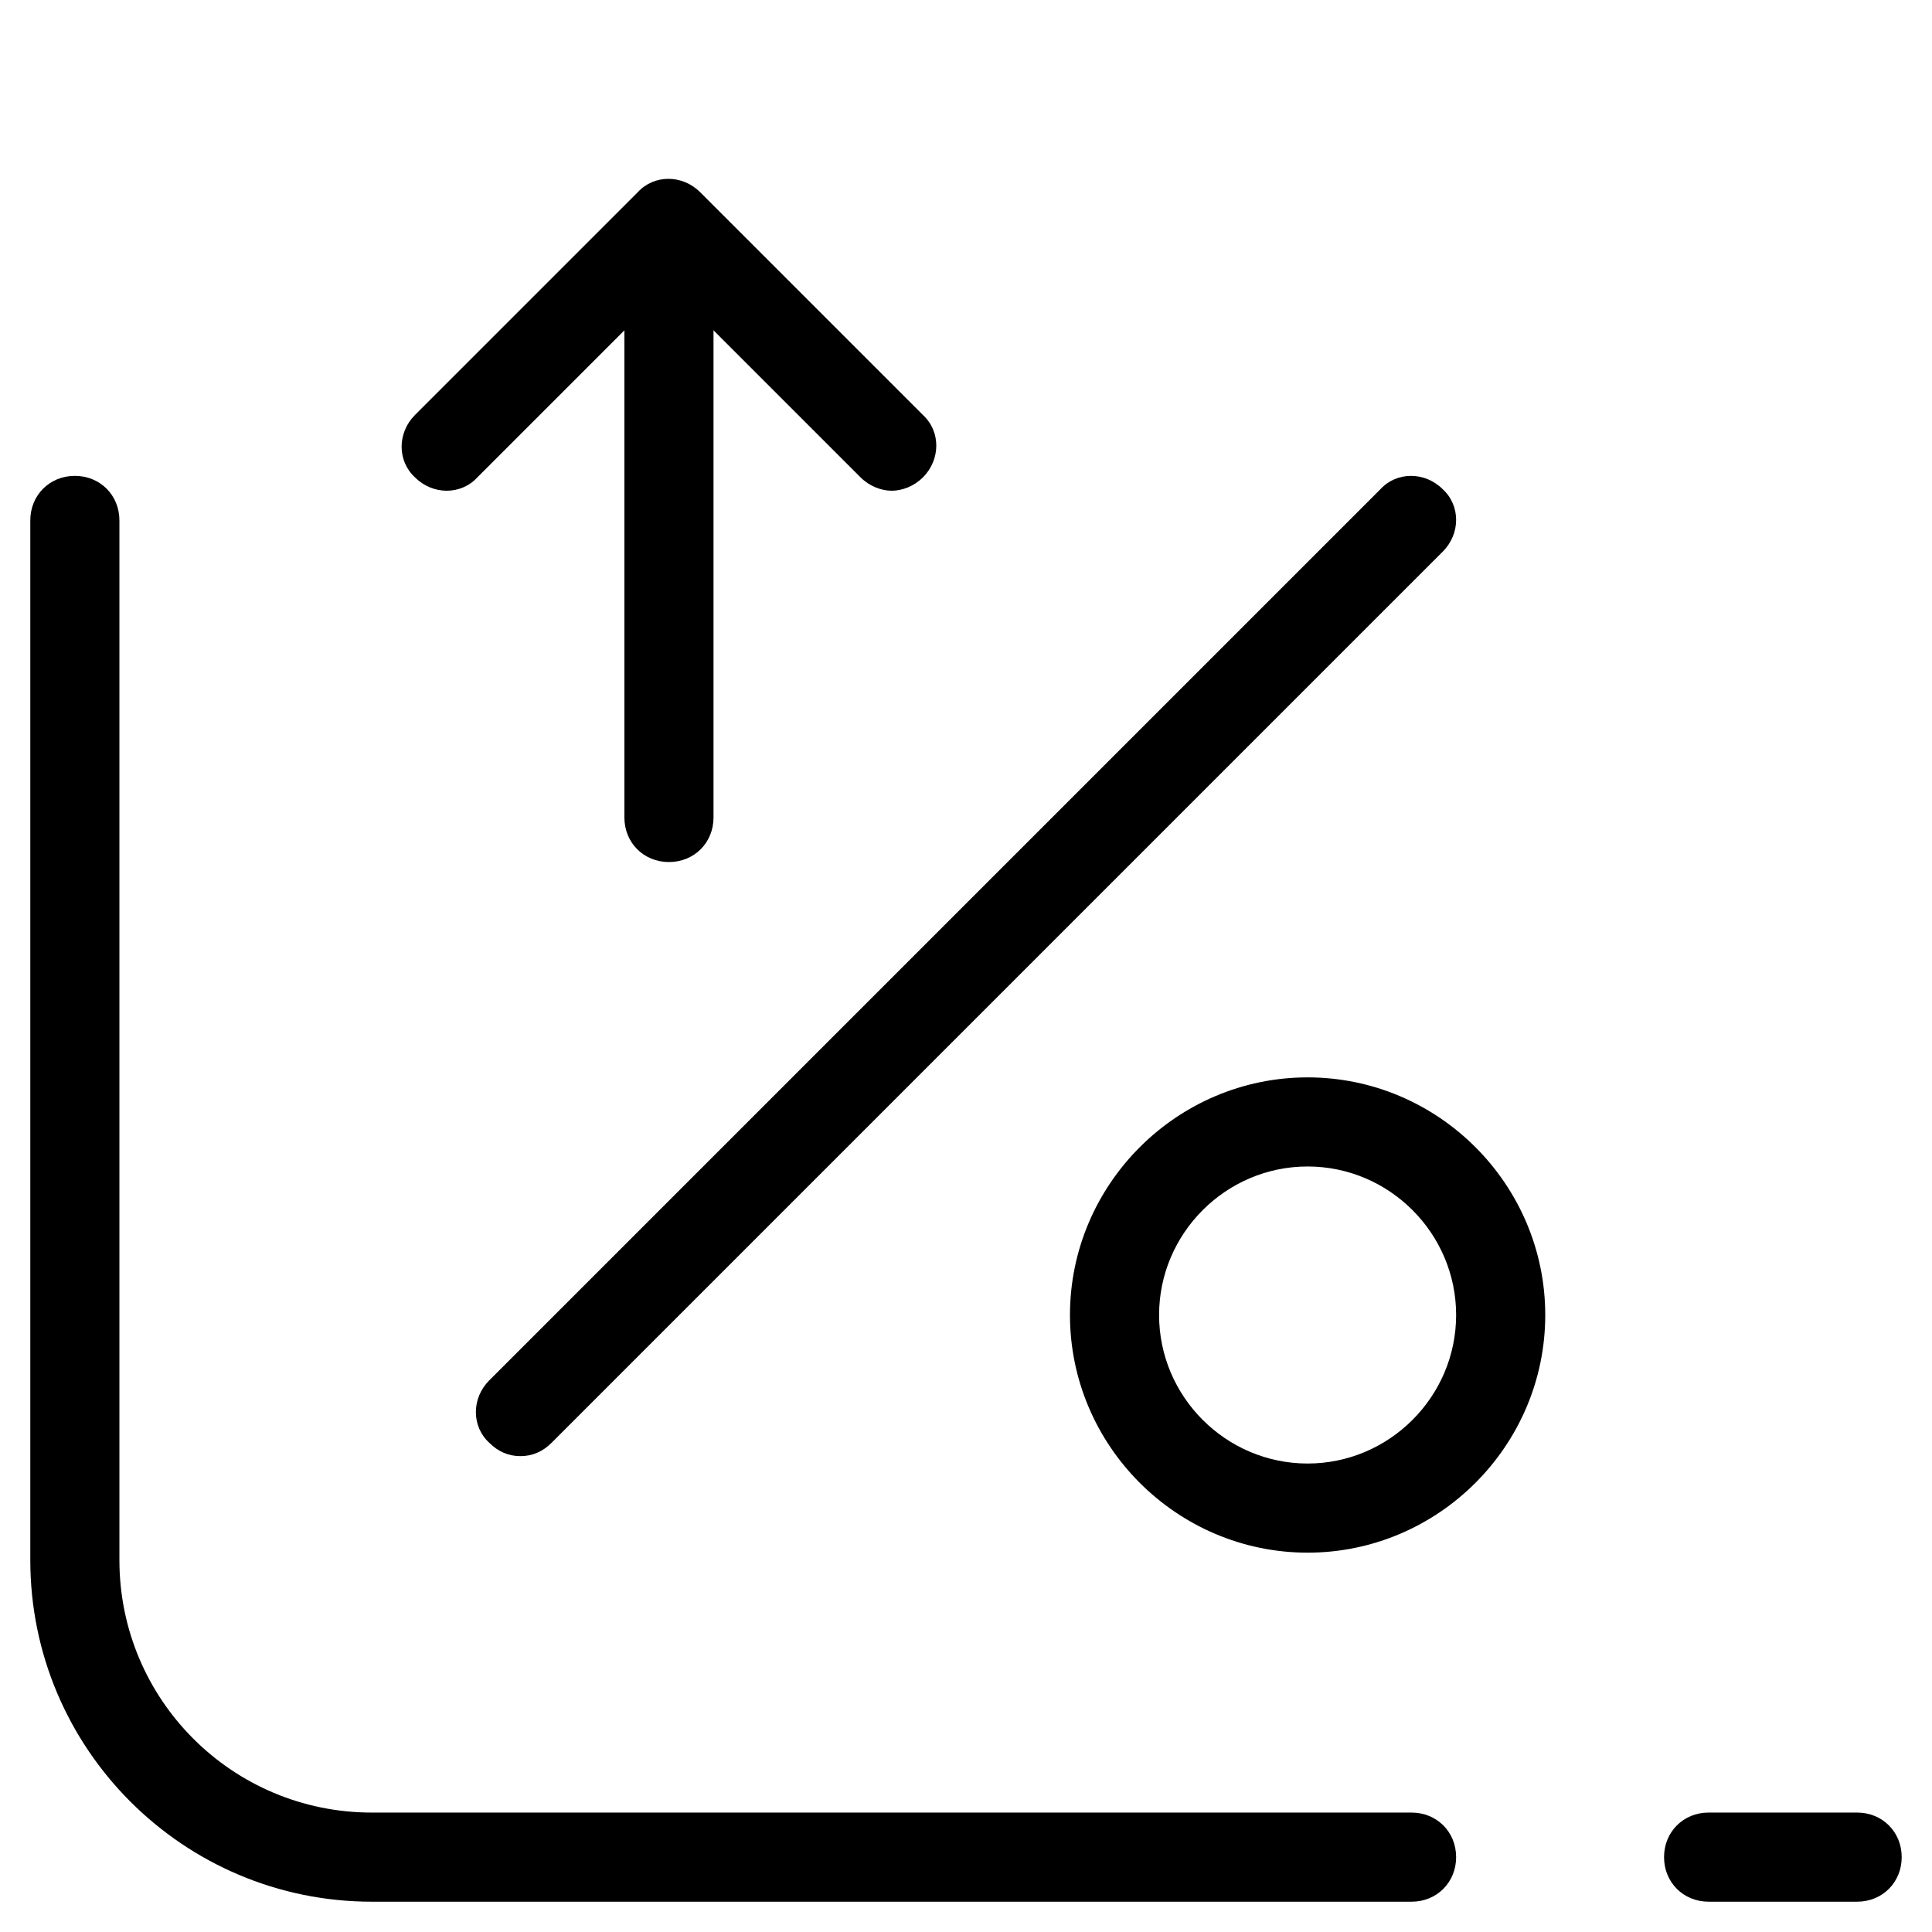
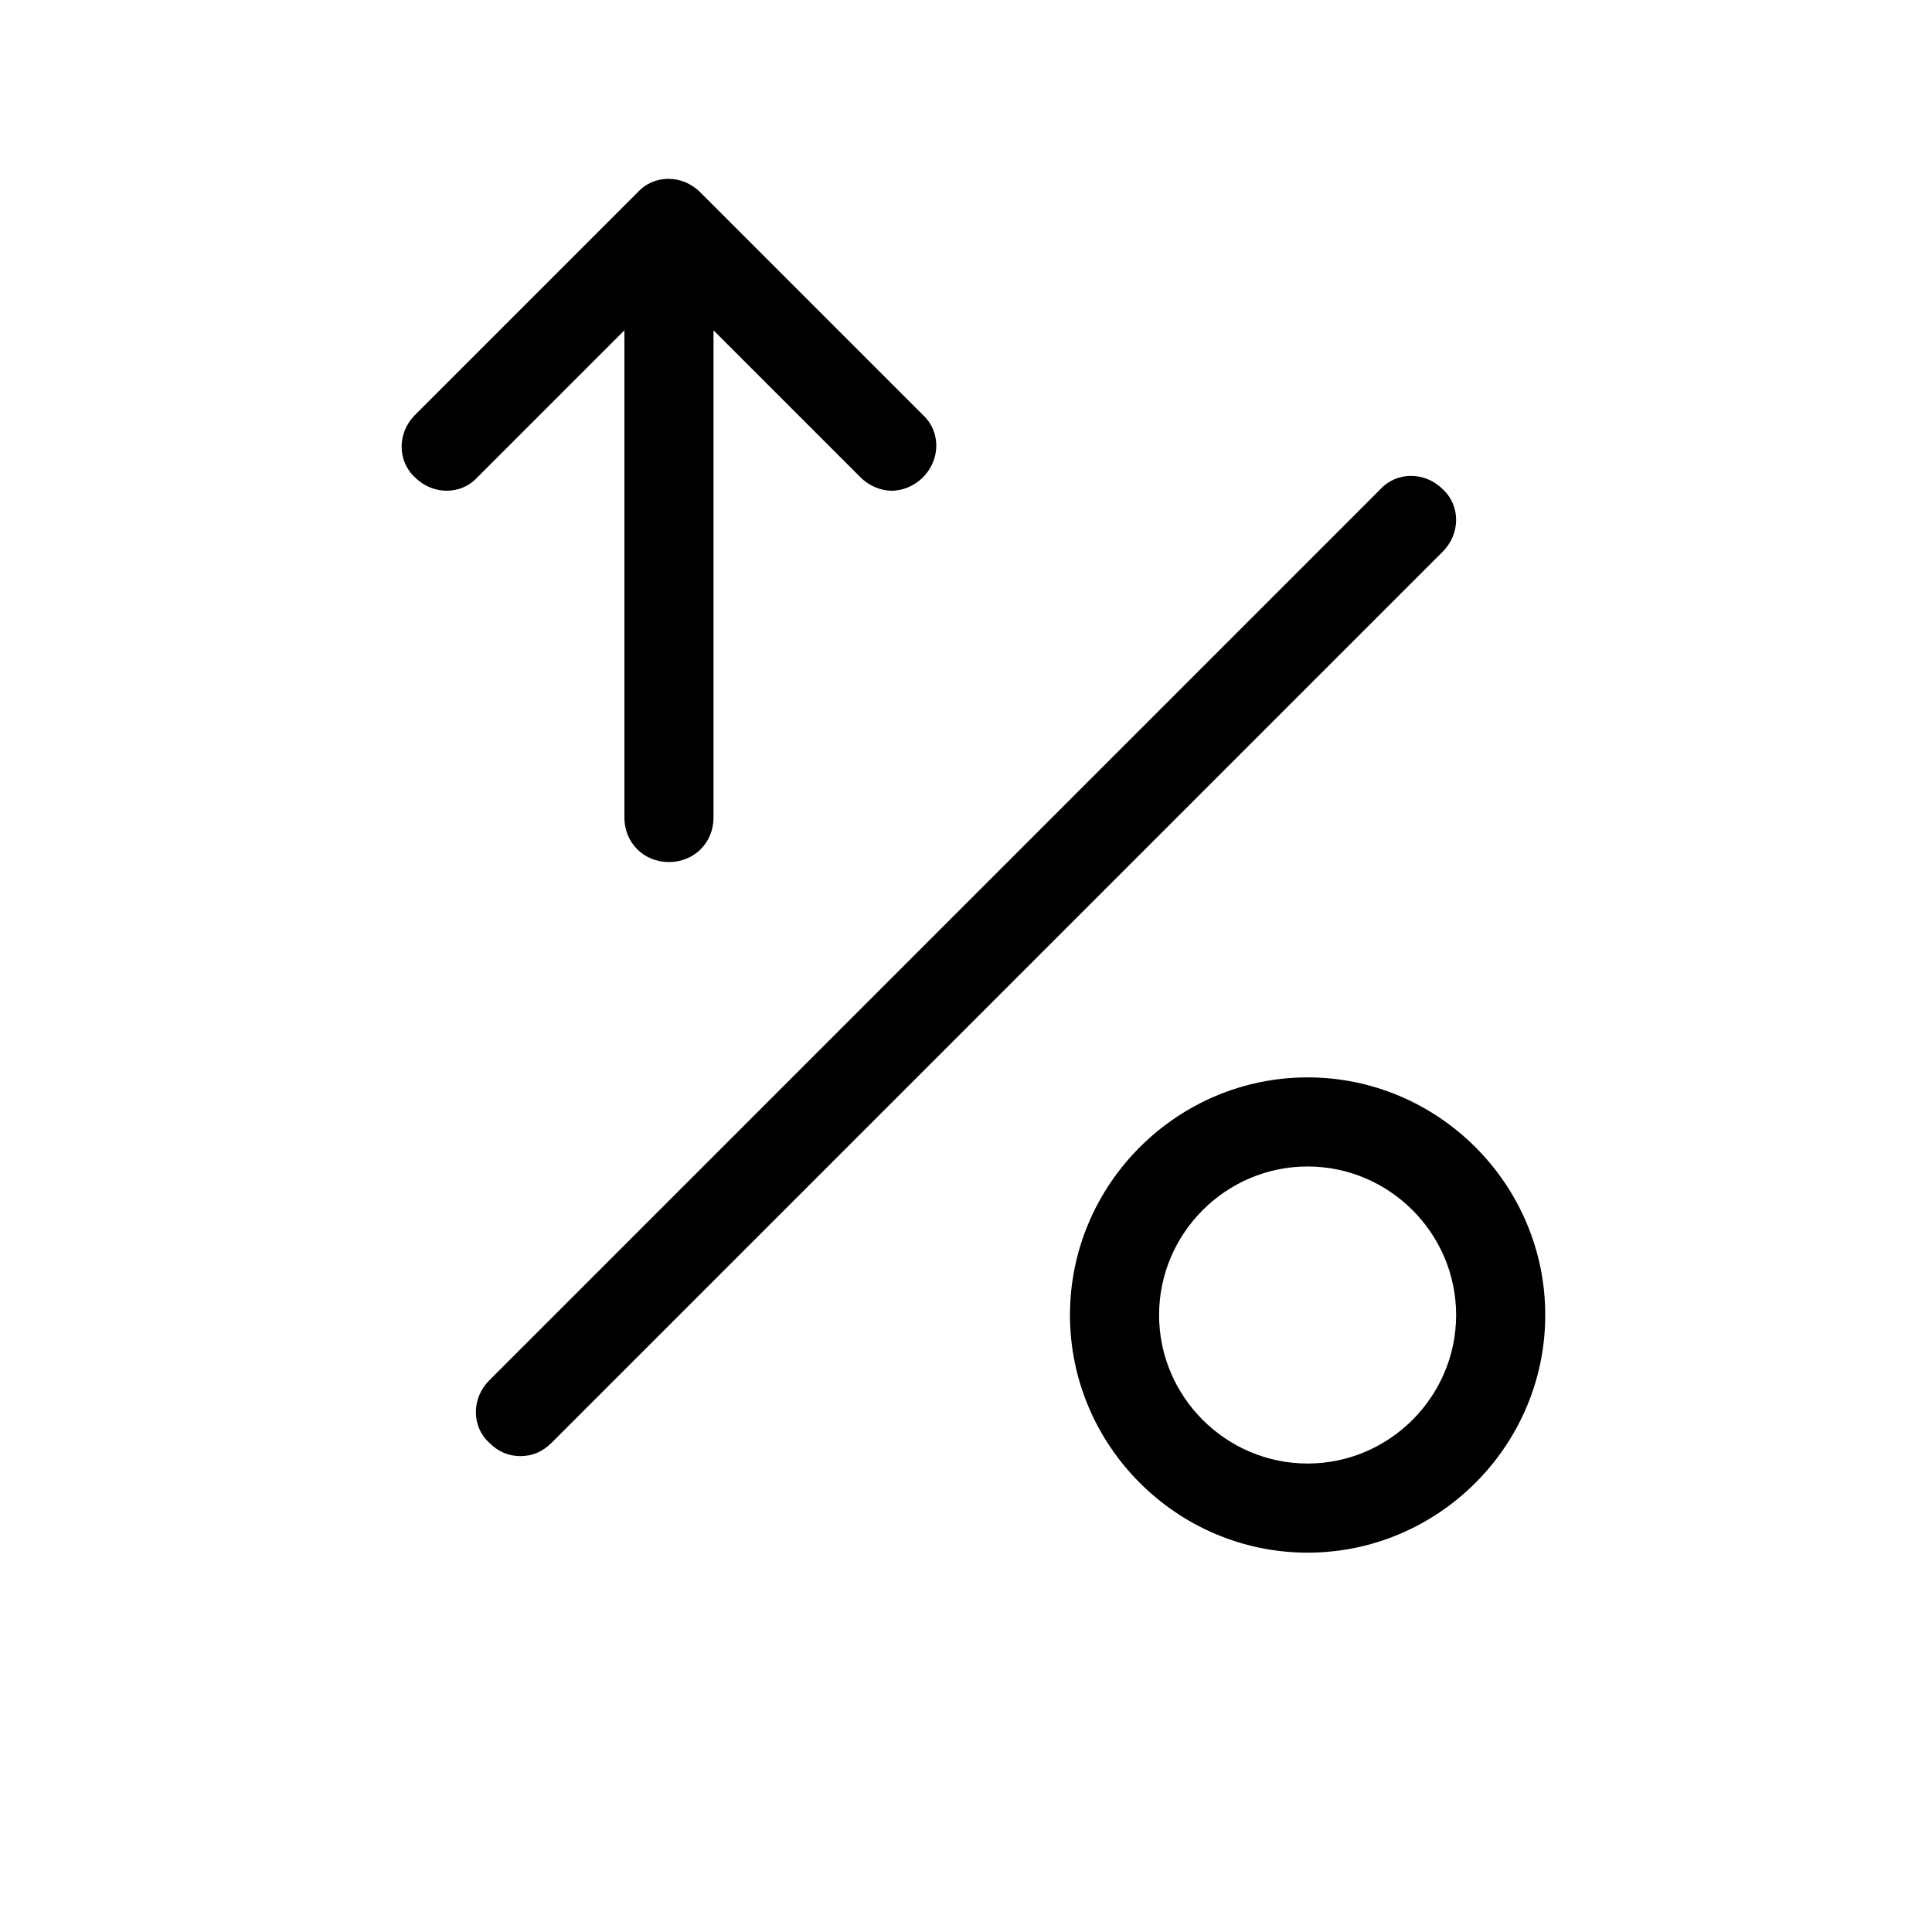
<svg xmlns="http://www.w3.org/2000/svg" fill="#000000" width="800px" height="800px" version="1.1" viewBox="144 144 512 512">
  <g>
-     <path d="m242.56 647.97h275.52c6.691 0 11.809-5.117 11.809-11.809s-5.117-11.809-11.809-11.809h-275.52c-37 0-66.914-29.914-66.914-66.914v-275.52c0-6.691-5.117-11.809-11.809-11.809-6.691 0-11.809 5.117-11.809 11.809v275.52c0.004 49.988 40.543 90.531 90.531 90.531z" />
-     <path d="m636.16 624.35h-39.359c-6.691 0-11.809 5.117-11.809 11.809s5.117 11.809 11.809 11.809h39.359c6.691 0 11.809-5.117 11.809-11.809s-5.117-11.809-11.809-11.809z" />
    <path d="m281.92 529.89c3.148 0 5.902-1.18 8.266-3.543l236.16-236.16c4.723-4.723 4.723-12.203 0-16.531-4.723-4.723-12.203-4.723-16.531 0l-236.16 236.16c-4.723 4.723-4.723 12.203 0 16.531 2.363 2.363 5.117 3.543 8.266 3.543z" />
    <path d="m321.28 372.45c6.691 0 11.809-5.117 11.809-11.809v-129.1l38.965 38.965c2.363 2.363 5.512 3.543 8.266 3.543s5.902-1.18 8.266-3.543c4.723-4.723 4.723-12.203 0-16.531l-59.039-59.039c-4.723-4.723-12.203-4.723-16.531 0l-59.039 59.039c-4.723 4.723-4.723 12.203 0 16.531 4.723 4.723 12.203 4.723 16.531 0l38.965-38.965v129.1c0 6.691 5.117 11.809 11.809 11.809z" />
    <path d="m490.53 555.47c34.637 0 62.977-28.34 62.977-62.977 0-34.637-28.34-62.977-62.977-62.977-34.637 0-62.977 28.34-62.977 62.977 0 34.637 28.34 62.977 62.977 62.977zm0-102.34c21.648 0 39.359 17.711 39.359 39.359 0 21.648-17.711 39.359-39.359 39.359-21.648 0-39.359-17.711-39.359-39.359 0-21.645 17.711-39.359 39.359-39.359z" />
  </g>
</svg>